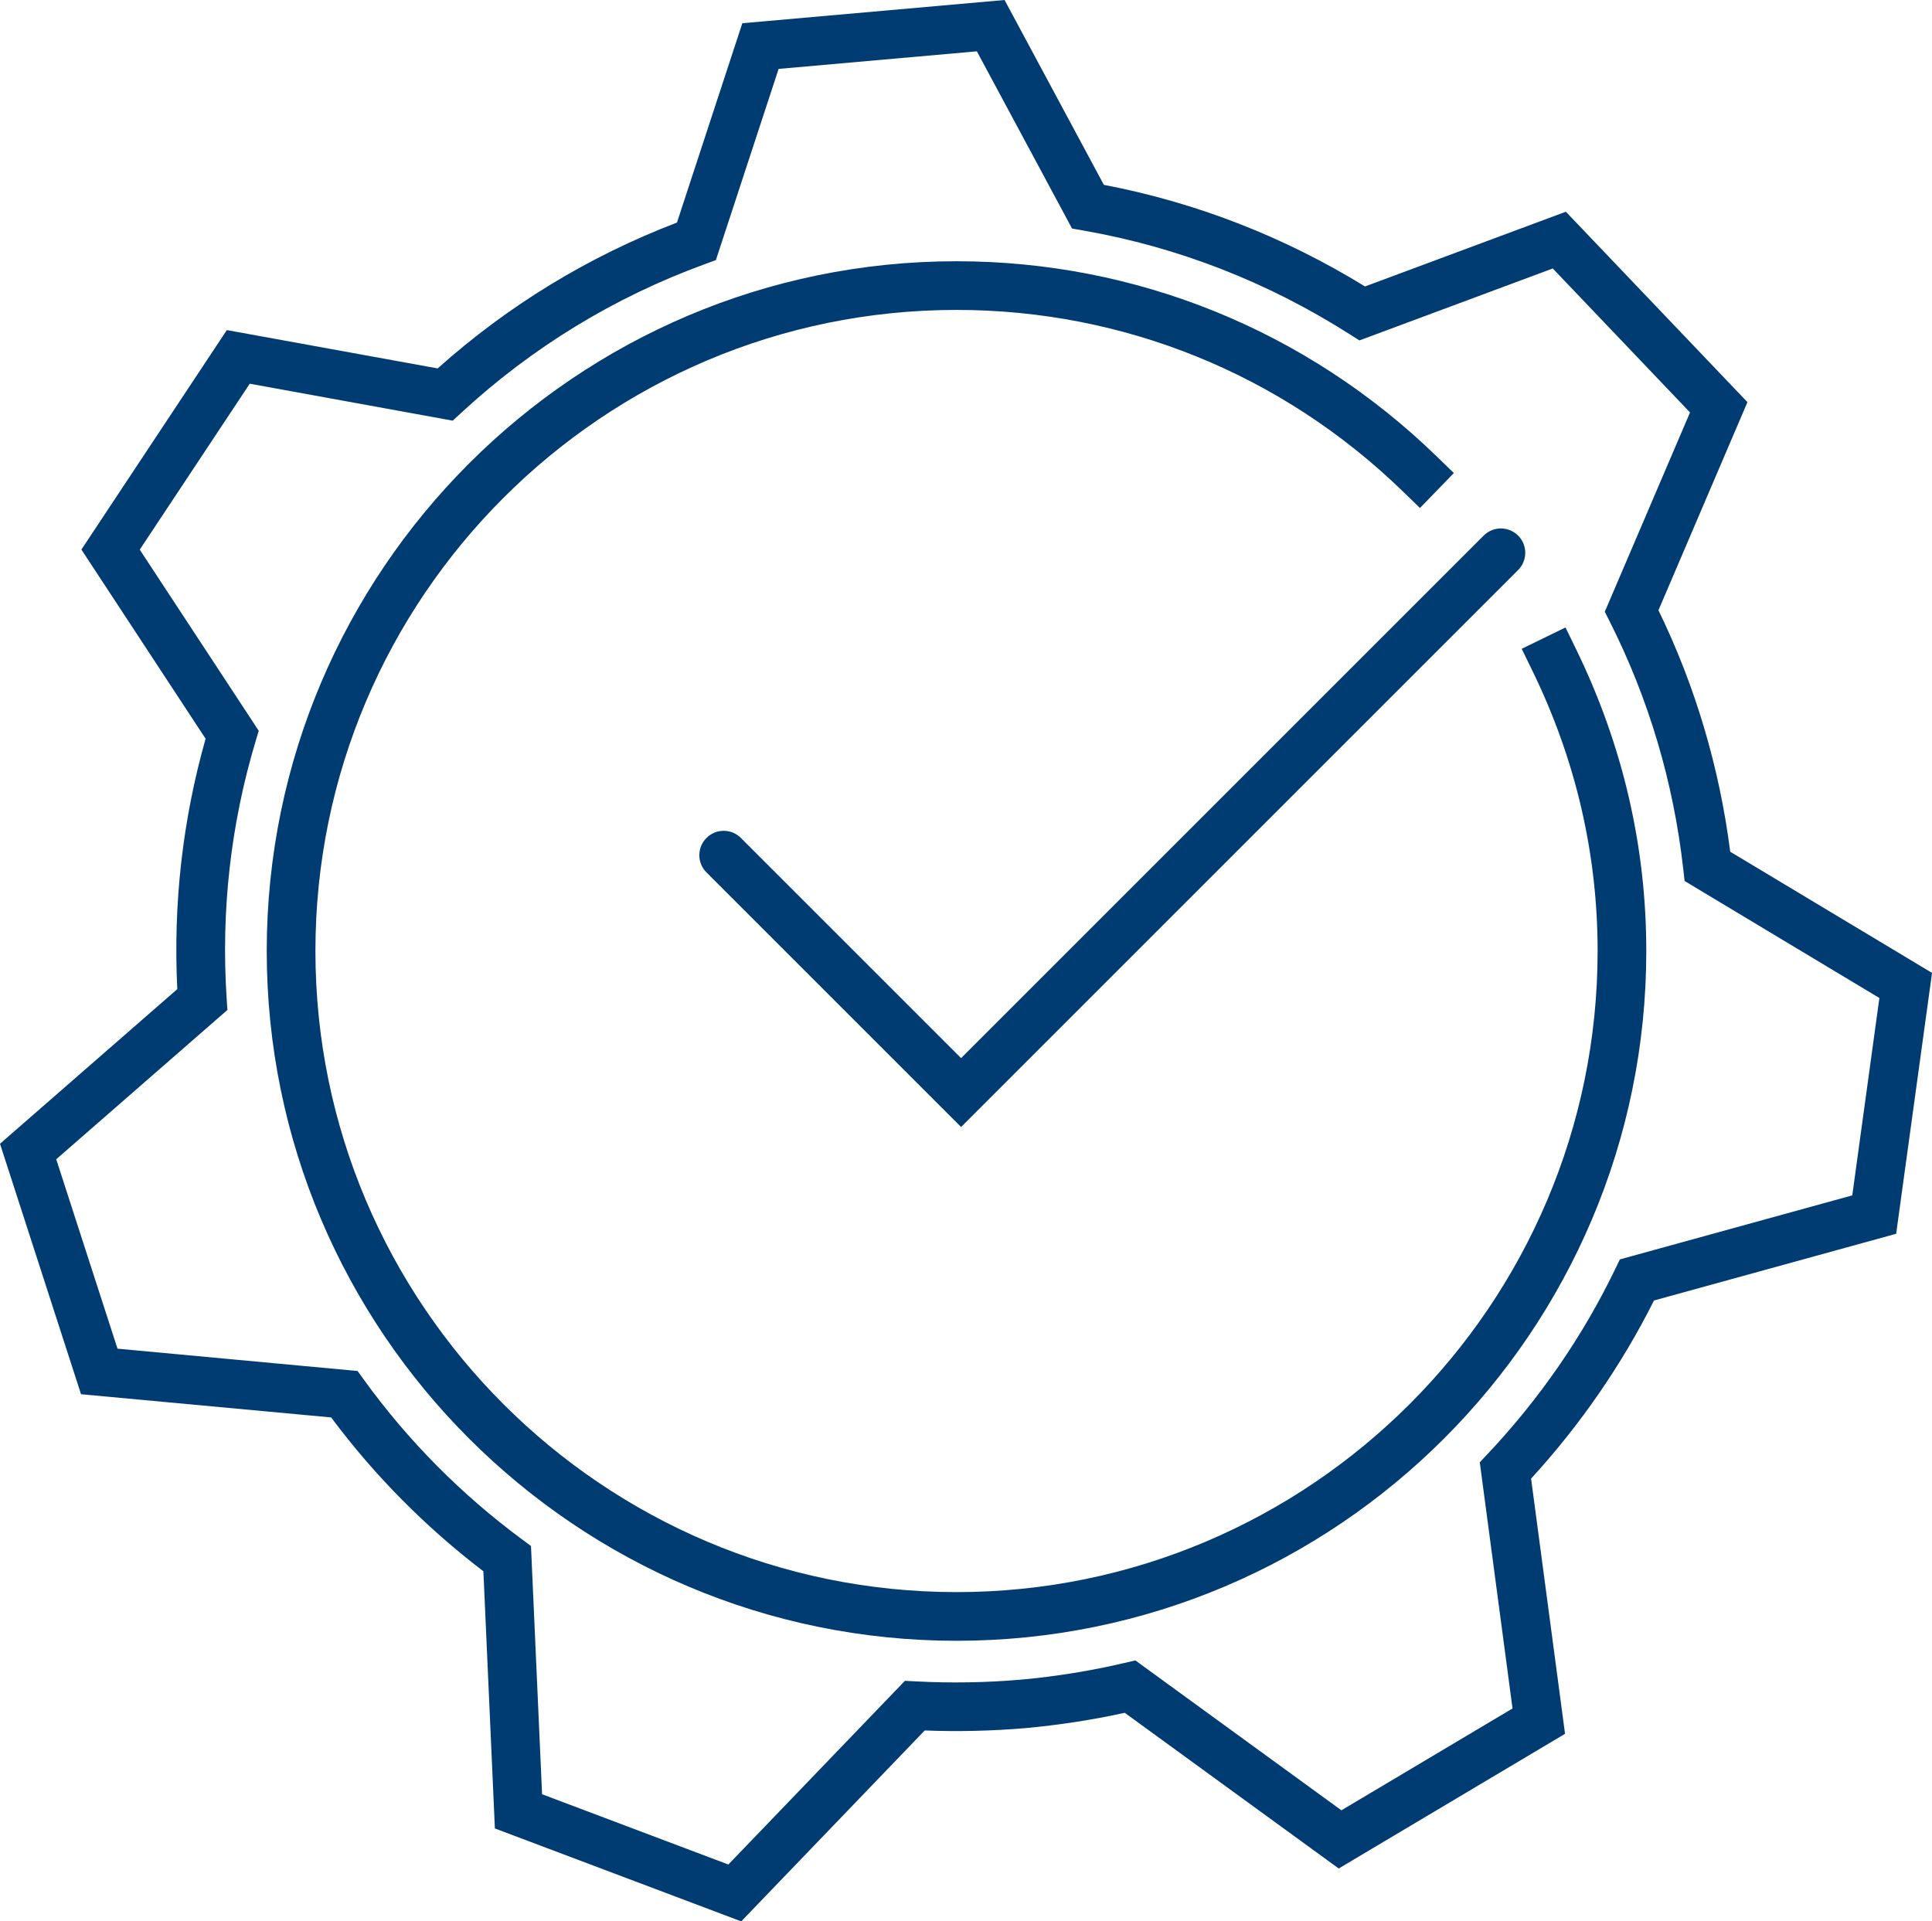
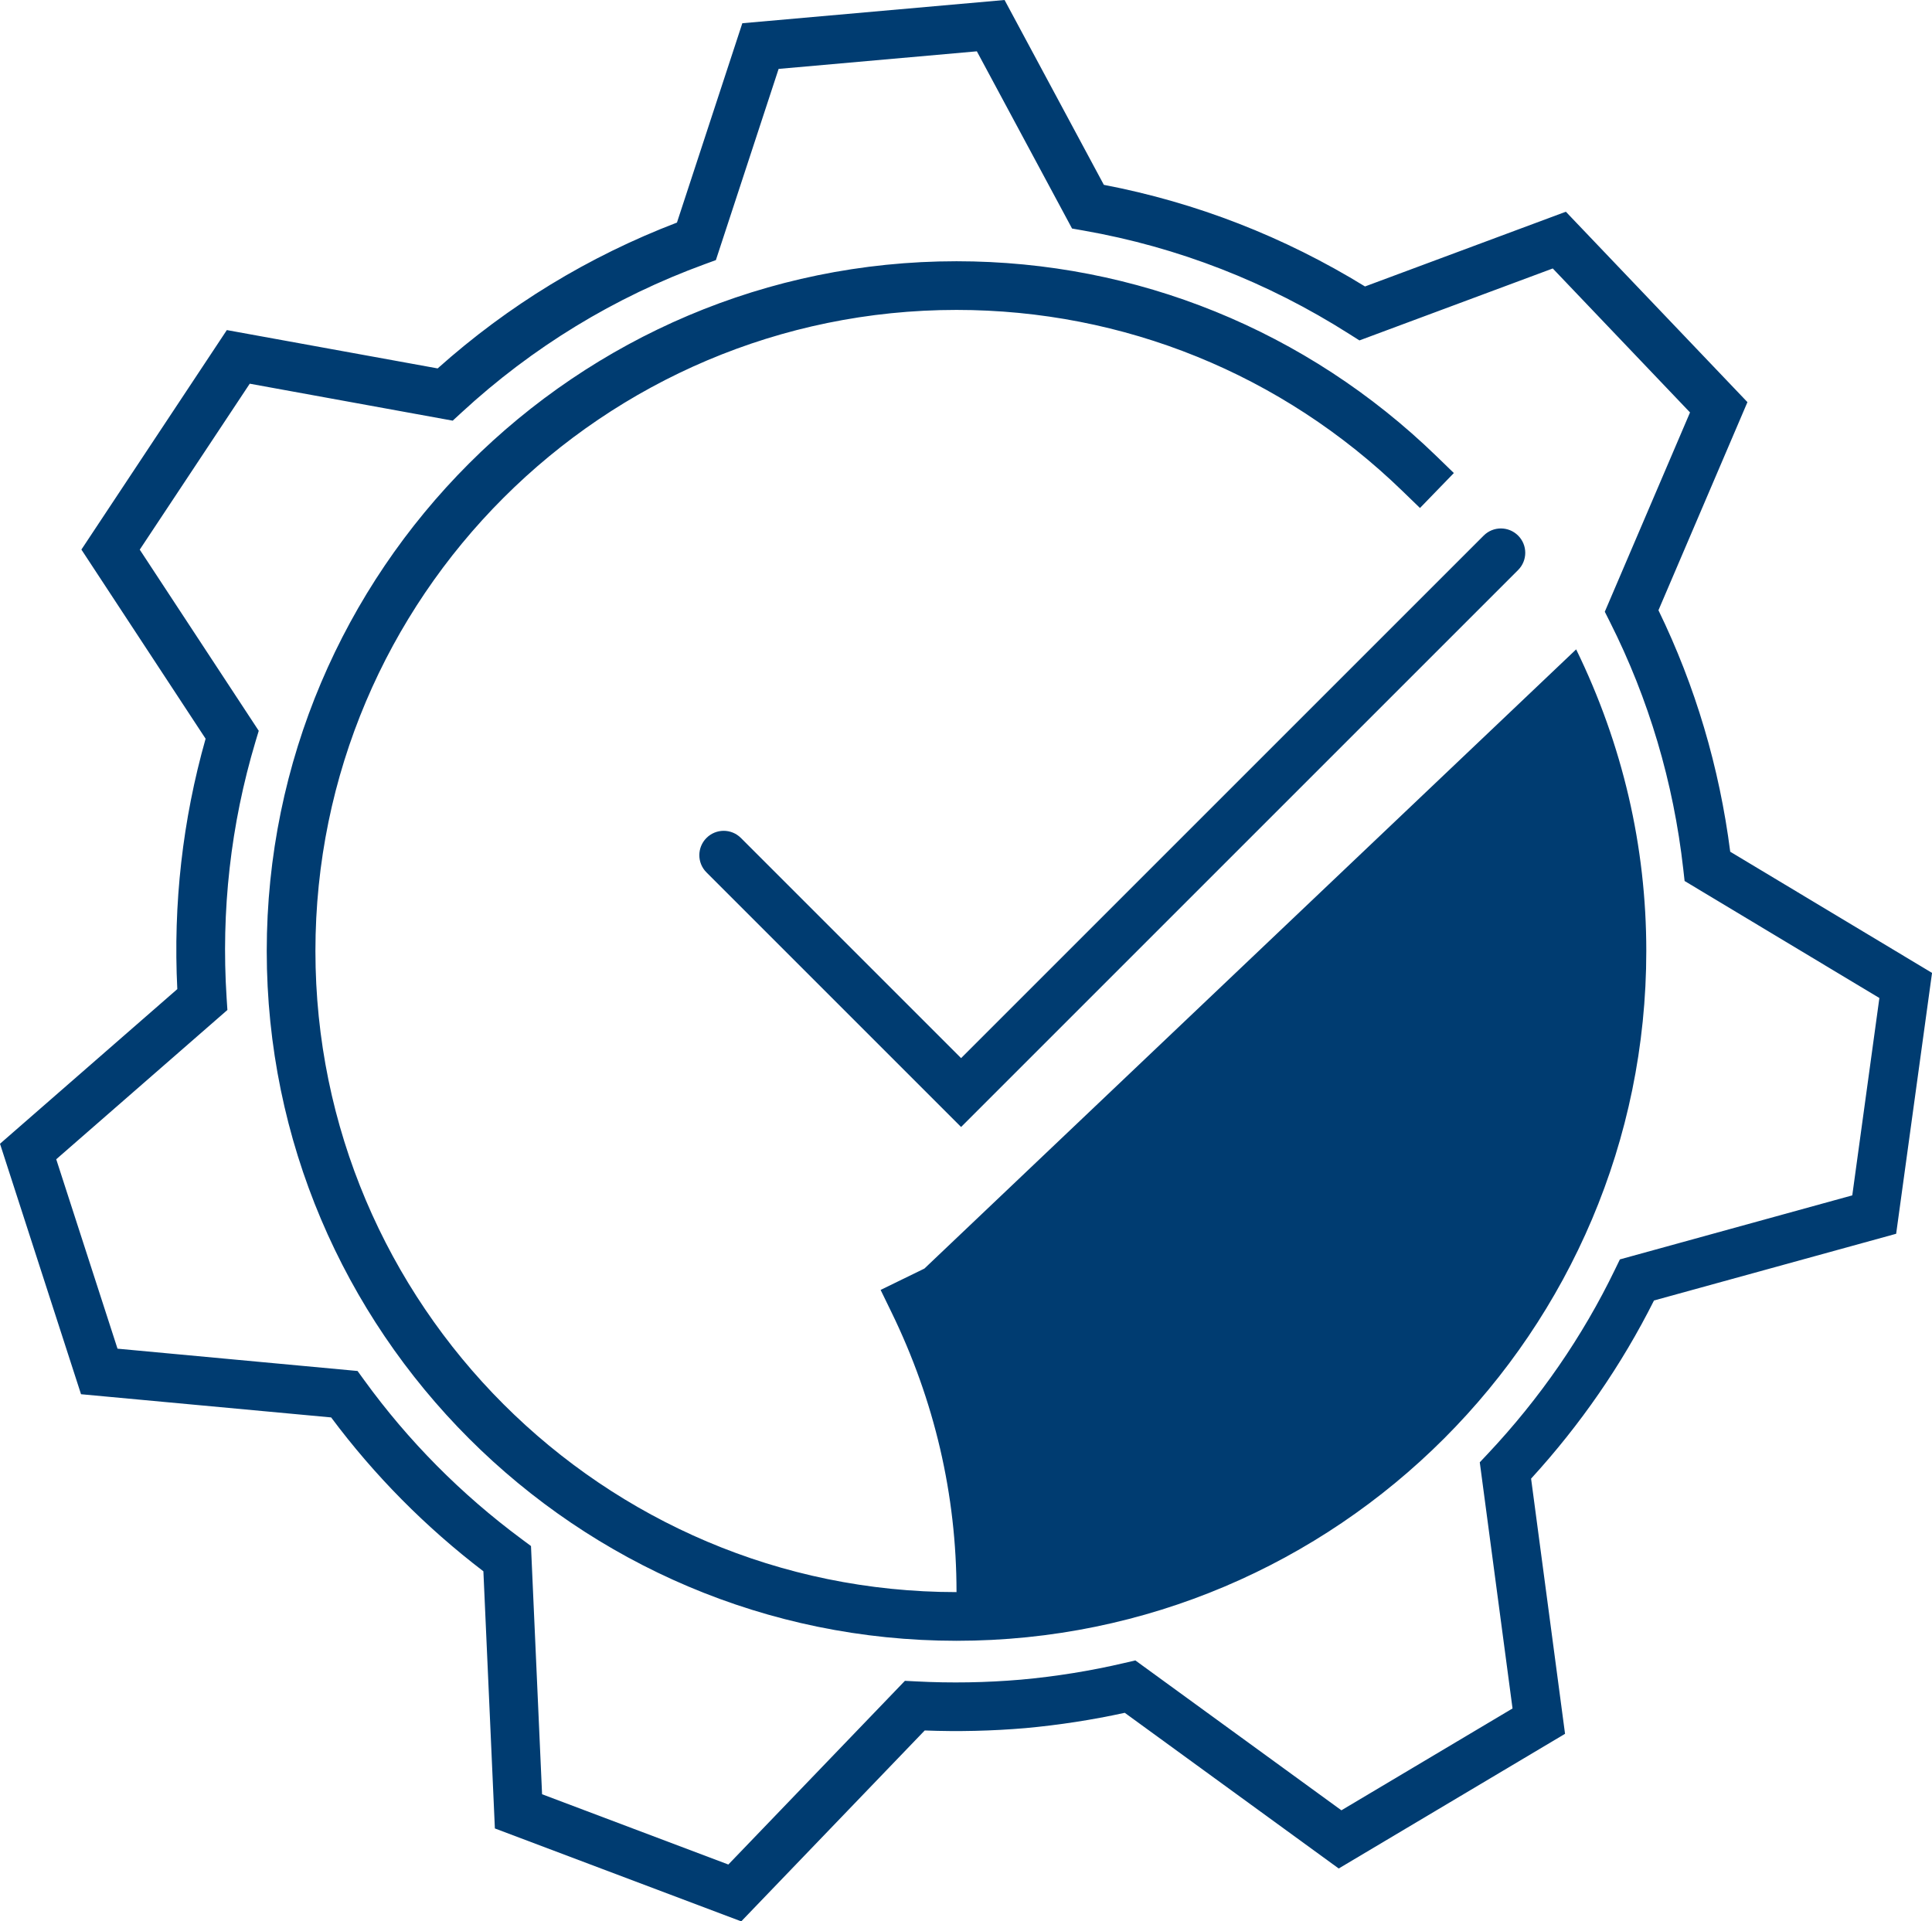
<svg xmlns="http://www.w3.org/2000/svg" version="1.1" id="Calque_1" x="0px" y="0px" viewBox="0 0 51.954 51.673" style="enable-background:new 0 0 51.954 51.673;" xml:space="preserve">
  <style type="text/css">
	.st0{fill:#003C71;}
</style>
-   <path class="st0" d="M46.528,22.906c-0.291-2.272-0.938-4.453-1.93-6.494l2.393-5.597L42.108,5.694  l-5.401,2.01c-2.178-1.339-4.538-2.257-7.023-2.733L27.014,0L19.962,0.625l-1.758,5.361  c-2.374,0.909-4.536,2.226-6.435,3.922L6.1,8.877l-3.911,5.903L5.529,19.867  c-0.619,2.184-0.875,4.446-0.761,6.734L0,30.76l2.179,6.736l6.726,0.624  c1.163,1.56,2.538,2.949,4.094,4.138l0.309,6.916l6.625,2.499l4.934-5.134  c0.905,0.035,1.813,0.013,2.706-0.063c0.9-0.082,1.799-0.221,2.673-0.412L36,50.251l6.086-3.622  l-0.913-6.863c1.328-1.452,2.438-3.062,3.305-4.791l6.512-1.794l0.965-7.016L46.528,22.906z   M49.81,32.148l-6.249,1.722l-0.13,0.268c-0.871,1.804-2.023,3.473-3.424,4.962l-0.214,0.227  l0.881,6.62l-4.602,2.739l-5.541-4.031l-0.292,0.068c-0.907,0.213-1.845,0.364-2.784,0.449  c-0.928,0.08-1.878,0.097-2.822,0.047l-0.299-0.015l-4.748,4.94l-5.009-1.89l-0.298-6.675  l-0.25-0.186c-1.632-1.209-3.058-2.649-4.24-4.282l-0.174-0.24l-6.455-0.6l-1.648-5.094  l4.603-4.015l-0.021-0.323c-0.152-2.345,0.109-4.664,0.776-6.893l0.088-0.292l-3.2-4.872  l2.958-4.463l5.458,0.994l0.24-0.221c1.907-1.758,4.107-3.1,6.539-3.988l0.298-0.109l1.687-5.142  l5.331-0.473l2.56,4.766l0.313,0.055c2.537,0.446,4.939,1.381,7.14,2.78l0.275,0.174l5.199-1.935  l3.691,3.872l-2.292,5.36l0.137,0.272c1.046,2.076,1.71,4.312,1.973,6.648l0.036,0.321l5.238,3.147  L49.81,32.148z M25.845,28.457l14.053-14.053c0.256-0.256,0.67-0.256,0.926,0  c0.256,0.255,0.256,0.67,0,0.926l-14.979,14.979l-6.847-6.847c-0.256-0.255-0.256-0.67,0-0.926  s0.67-0.256,0.926,0L25.845,28.457z M42.385,17.464c1.251,2.567,1.886,5.296,1.886,8.113  c0,10.229-8.32,18.55-18.548,18.55S7.173,35.806,7.173,25.577S15.494,7.026,25.722,7.026  c4.836,0,9.418,1.861,12.904,5.24l0.47,0.456l-0.911,0.94l-0.471-0.456  c-3.238-3.141-7.497-4.871-11.992-4.871c-9.506,0-17.24,7.734-17.24,17.241  c0,9.507,7.734,17.242,17.24,17.242c9.505,0,17.24-7.734,17.24-17.242  c0-2.616-0.591-5.153-1.755-7.539l-0.286-0.588l1.177-0.574L42.385,17.464z" />
+   <path class="st0" d="M46.528,22.906c-0.291-2.272-0.938-4.453-1.93-6.494l2.393-5.597L42.108,5.694  l-5.401,2.01c-2.178-1.339-4.538-2.257-7.023-2.733L27.014,0L19.962,0.625l-1.758,5.361  c-2.374,0.909-4.536,2.226-6.435,3.922L6.1,8.877l-3.911,5.903L5.529,19.867  c-0.619,2.184-0.875,4.446-0.761,6.734L0,30.76l2.179,6.736l6.726,0.624  c1.163,1.56,2.538,2.949,4.094,4.138l0.309,6.916l6.625,2.499l4.934-5.134  c0.905,0.035,1.813,0.013,2.706-0.063c0.9-0.082,1.799-0.221,2.673-0.412L36,50.251l6.086-3.622  l-0.913-6.863c1.328-1.452,2.438-3.062,3.305-4.791l6.512-1.794l0.965-7.016L46.528,22.906z   M49.81,32.148l-6.249,1.722l-0.13,0.268c-0.871,1.804-2.023,3.473-3.424,4.962l-0.214,0.227  l0.881,6.62l-4.602,2.739l-5.541-4.031l-0.292,0.068c-0.907,0.213-1.845,0.364-2.784,0.449  c-0.928,0.08-1.878,0.097-2.822,0.047l-0.299-0.015l-4.748,4.94l-5.009-1.89l-0.298-6.675  l-0.25-0.186c-1.632-1.209-3.058-2.649-4.24-4.282l-0.174-0.24l-6.455-0.6l-1.648-5.094  l4.603-4.015l-0.021-0.323c-0.152-2.345,0.109-4.664,0.776-6.893l0.088-0.292l-3.2-4.872  l2.958-4.463l5.458,0.994l0.24-0.221c1.907-1.758,4.107-3.1,6.539-3.988l0.298-0.109l1.687-5.142  l5.331-0.473l2.56,4.766l0.313,0.055c2.537,0.446,4.939,1.381,7.14,2.78l0.275,0.174l5.199-1.935  l3.691,3.872l-2.292,5.36l0.137,0.272c1.046,2.076,1.71,4.312,1.973,6.648l0.036,0.321l5.238,3.147  L49.81,32.148z M25.845,28.457l14.053-14.053c0.256-0.256,0.67-0.256,0.926,0  c0.256,0.255,0.256,0.67,0,0.926l-14.979,14.979l-6.847-6.847c-0.256-0.255-0.256-0.67,0-0.926  s0.67-0.256,0.926,0L25.845,28.457z M42.385,17.464c1.251,2.567,1.886,5.296,1.886,8.113  c0,10.229-8.32,18.55-18.548,18.55S7.173,35.806,7.173,25.577S15.494,7.026,25.722,7.026  c4.836,0,9.418,1.861,12.904,5.24l0.47,0.456l-0.911,0.94l-0.471-0.456  c-3.238-3.141-7.497-4.871-11.992-4.871c-9.506,0-17.24,7.734-17.24,17.241  c0,9.507,7.734,17.242,17.24,17.242c0-2.616-0.591-5.153-1.755-7.539l-0.286-0.588l1.177-0.574L42.385,17.464z" />
</svg>